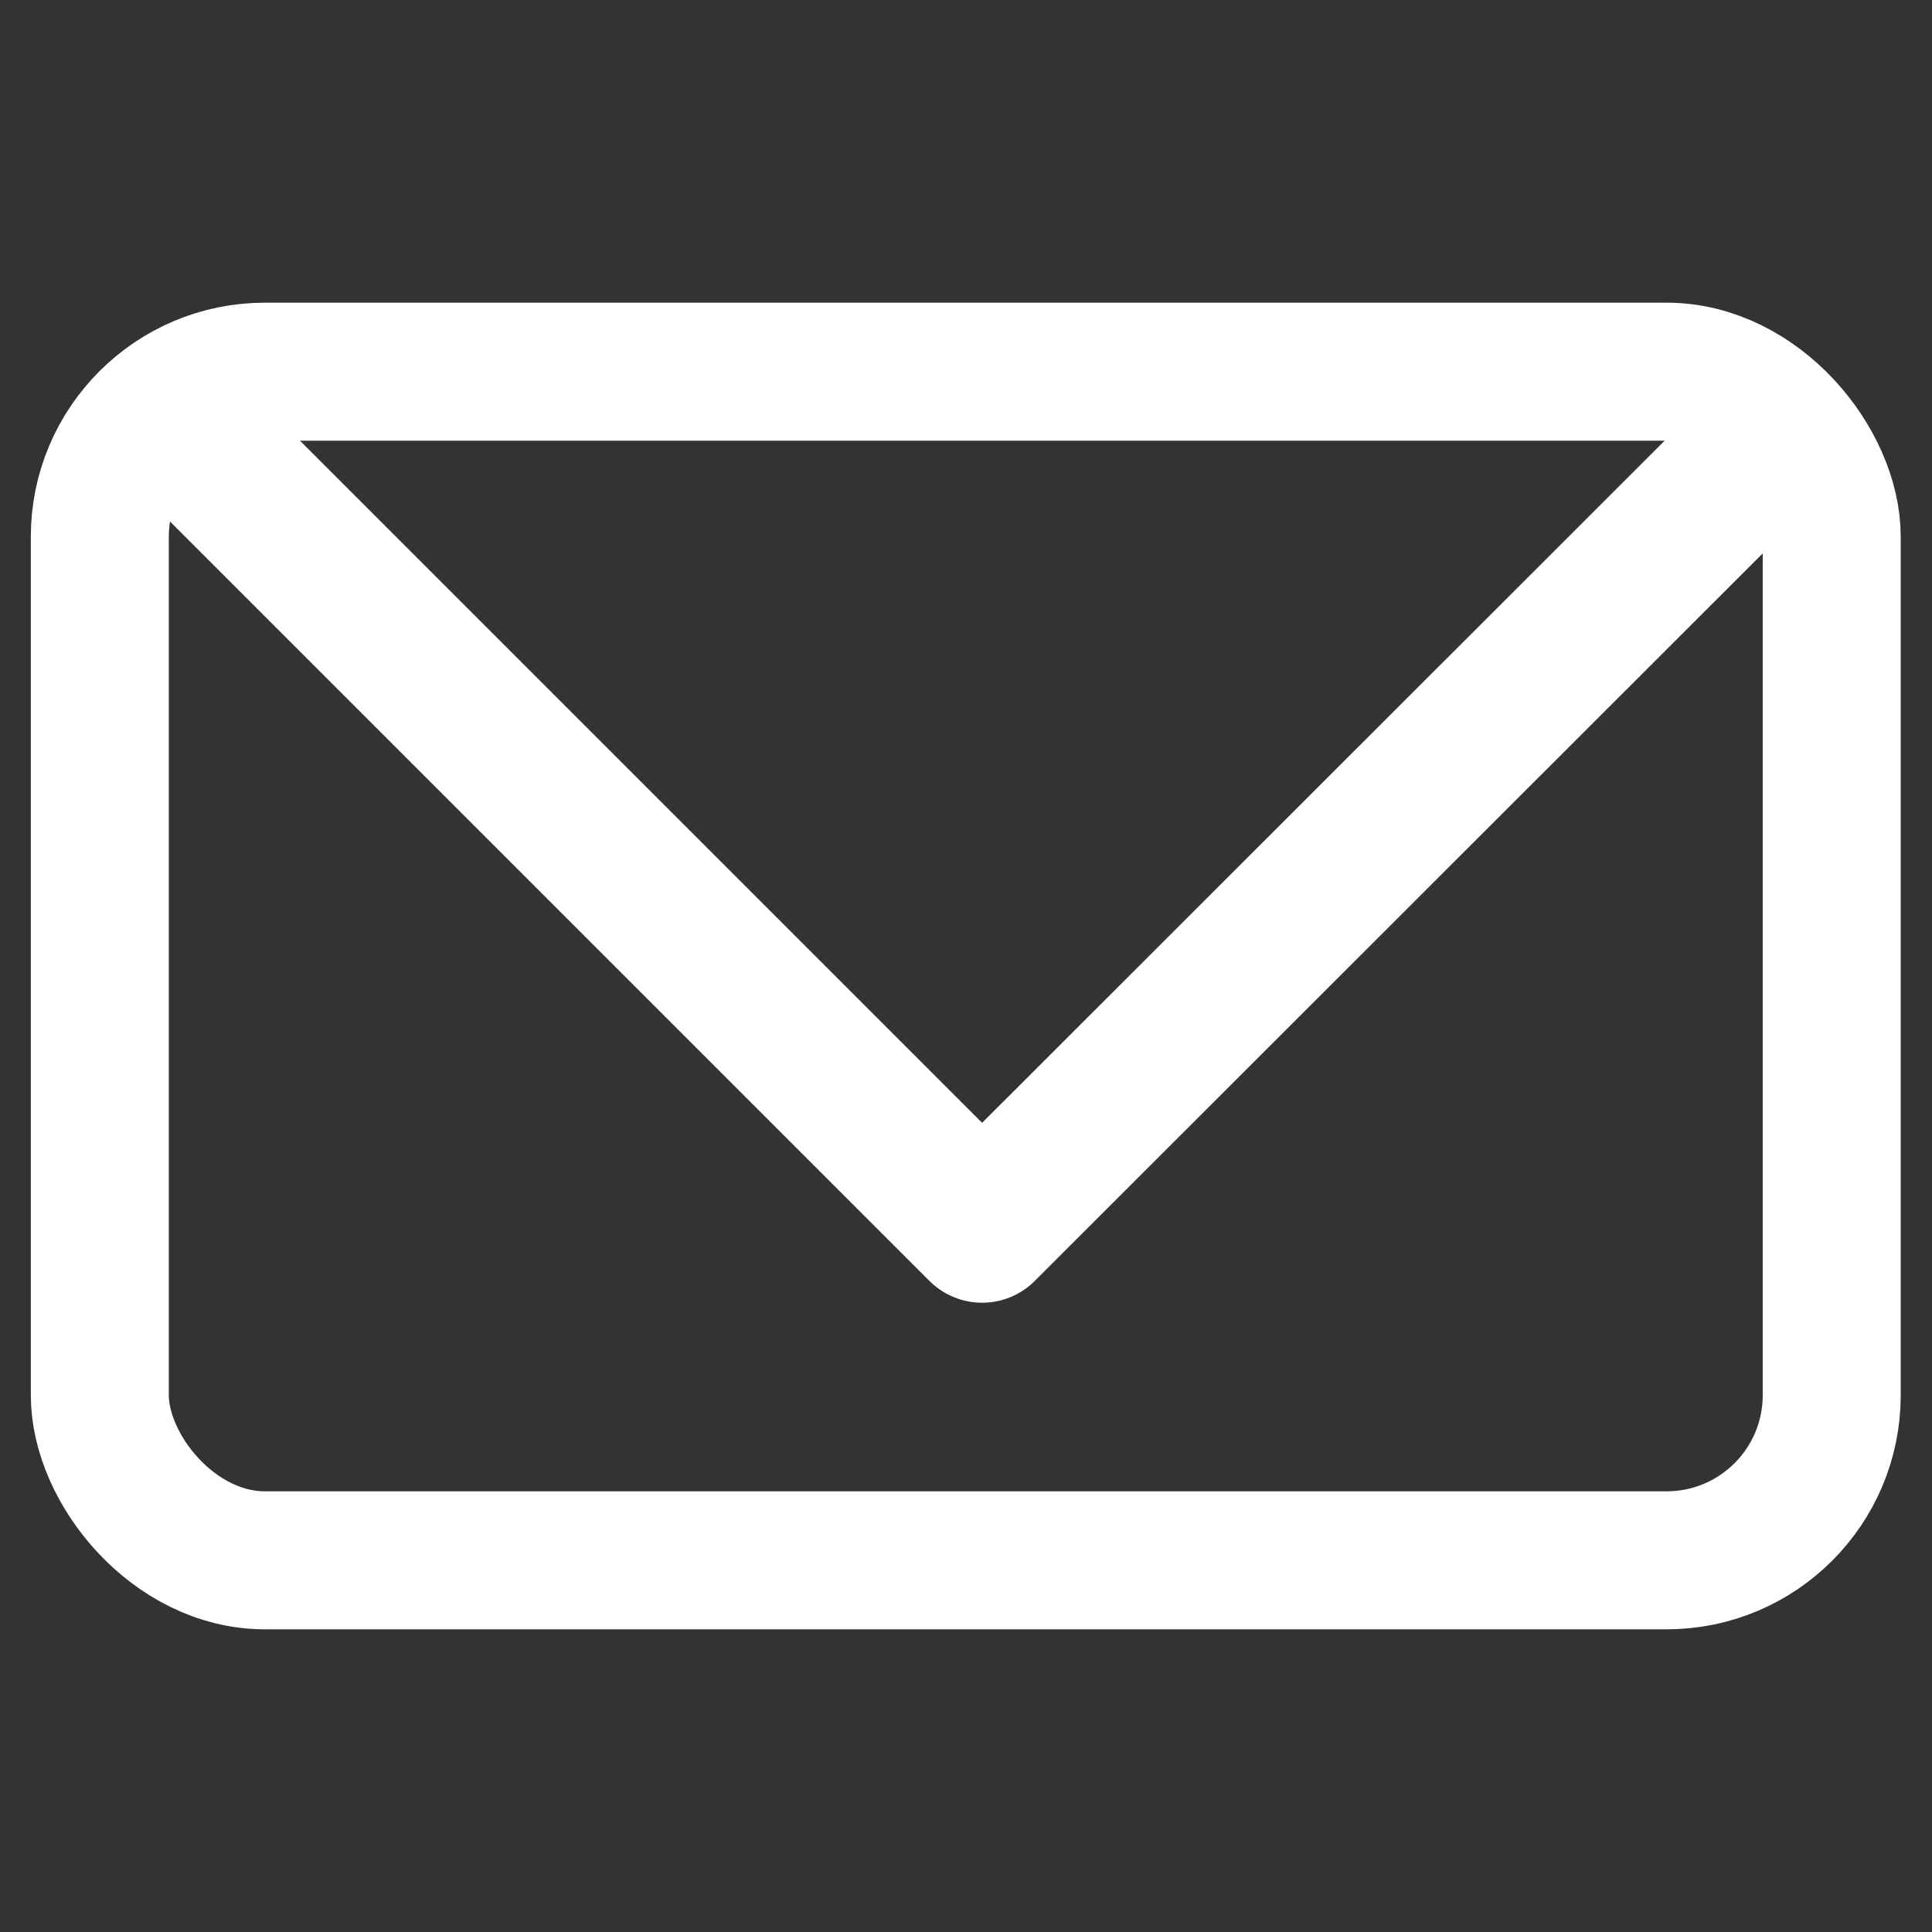
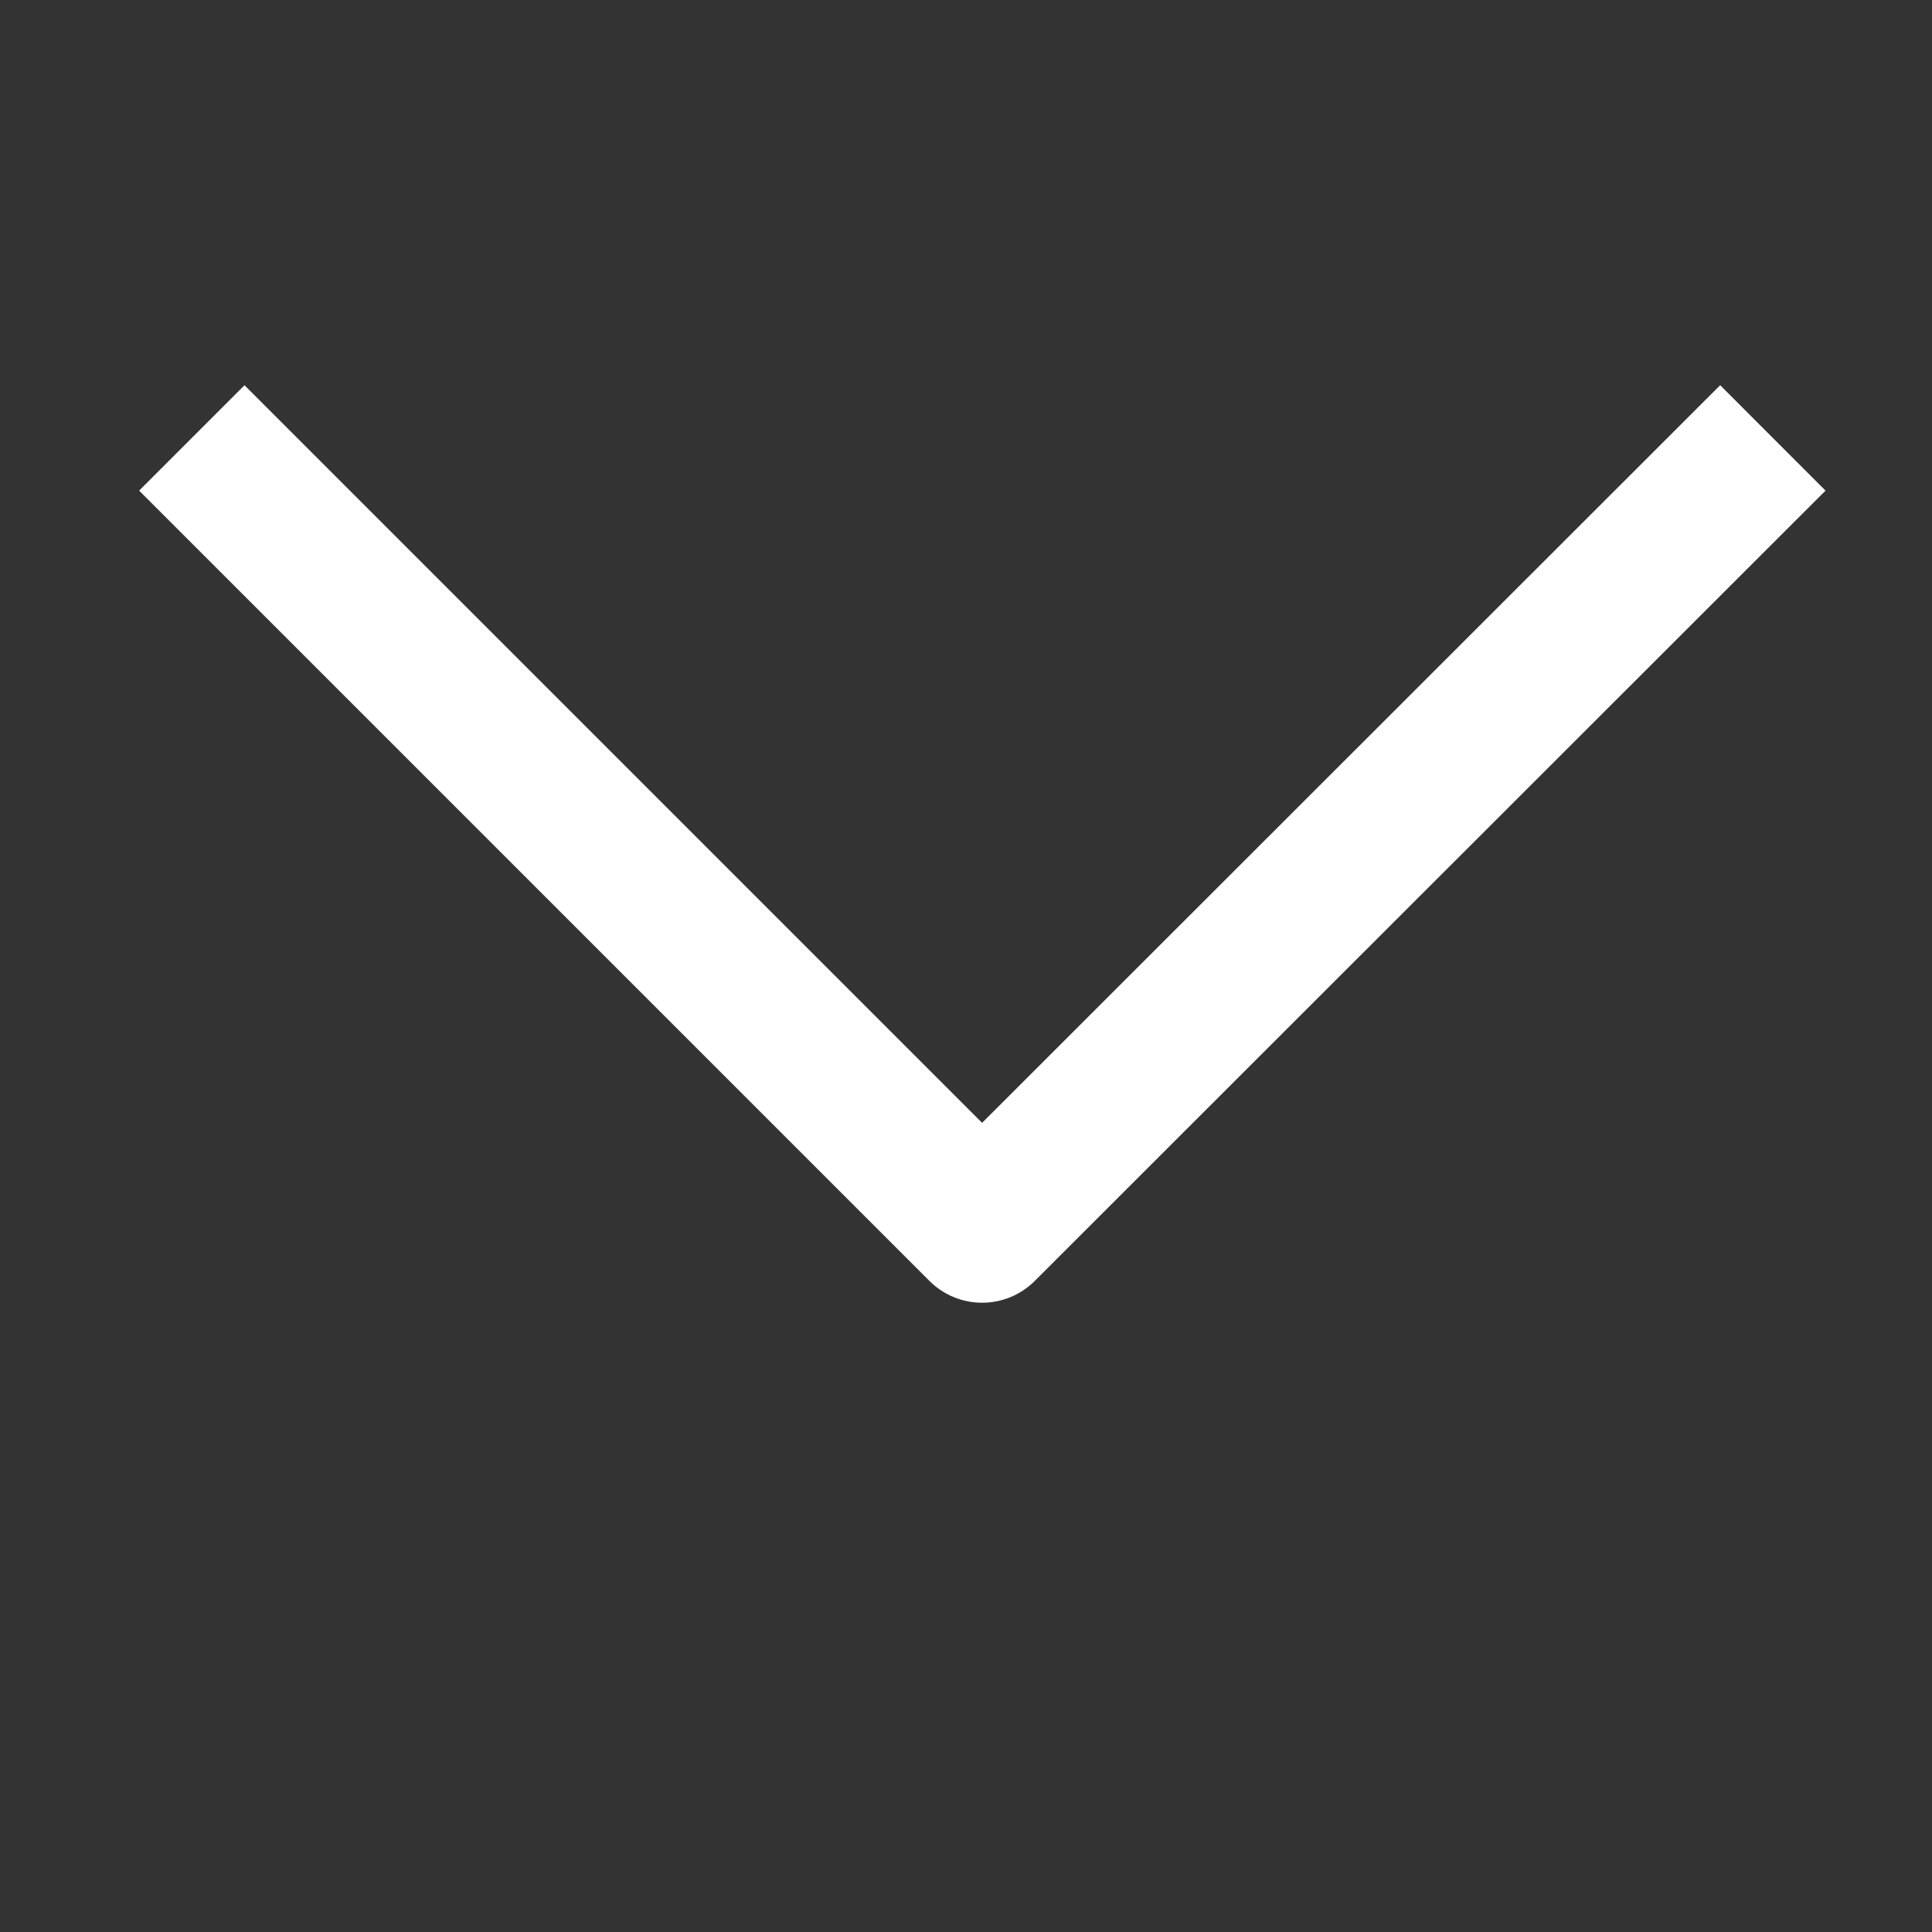
<svg xmlns="http://www.w3.org/2000/svg" id="Layer_1" data-name="Layer 1" viewBox="0 0 42 42">
  <rect x="0" y="0" width="42" height="42" fill="#333333" stroke="none" />
  <defs>
    <style>.cls-1,.cls-2{fill:none;stroke:#fff;}.cls-1{stroke-miterlimit:10;stroke-width:3px;}.cls-2{stroke-linejoin:round;stroke-width:3.24px;}</style>
  </defs>
-   <rect class="cls-1" x="2.17" y="8.08" width="37.65" height="25.84" rx="3.59" />
  <polyline class="cls-2" points="38.54 9.52 21.35 26.7 4.17 9.52" />
</svg>